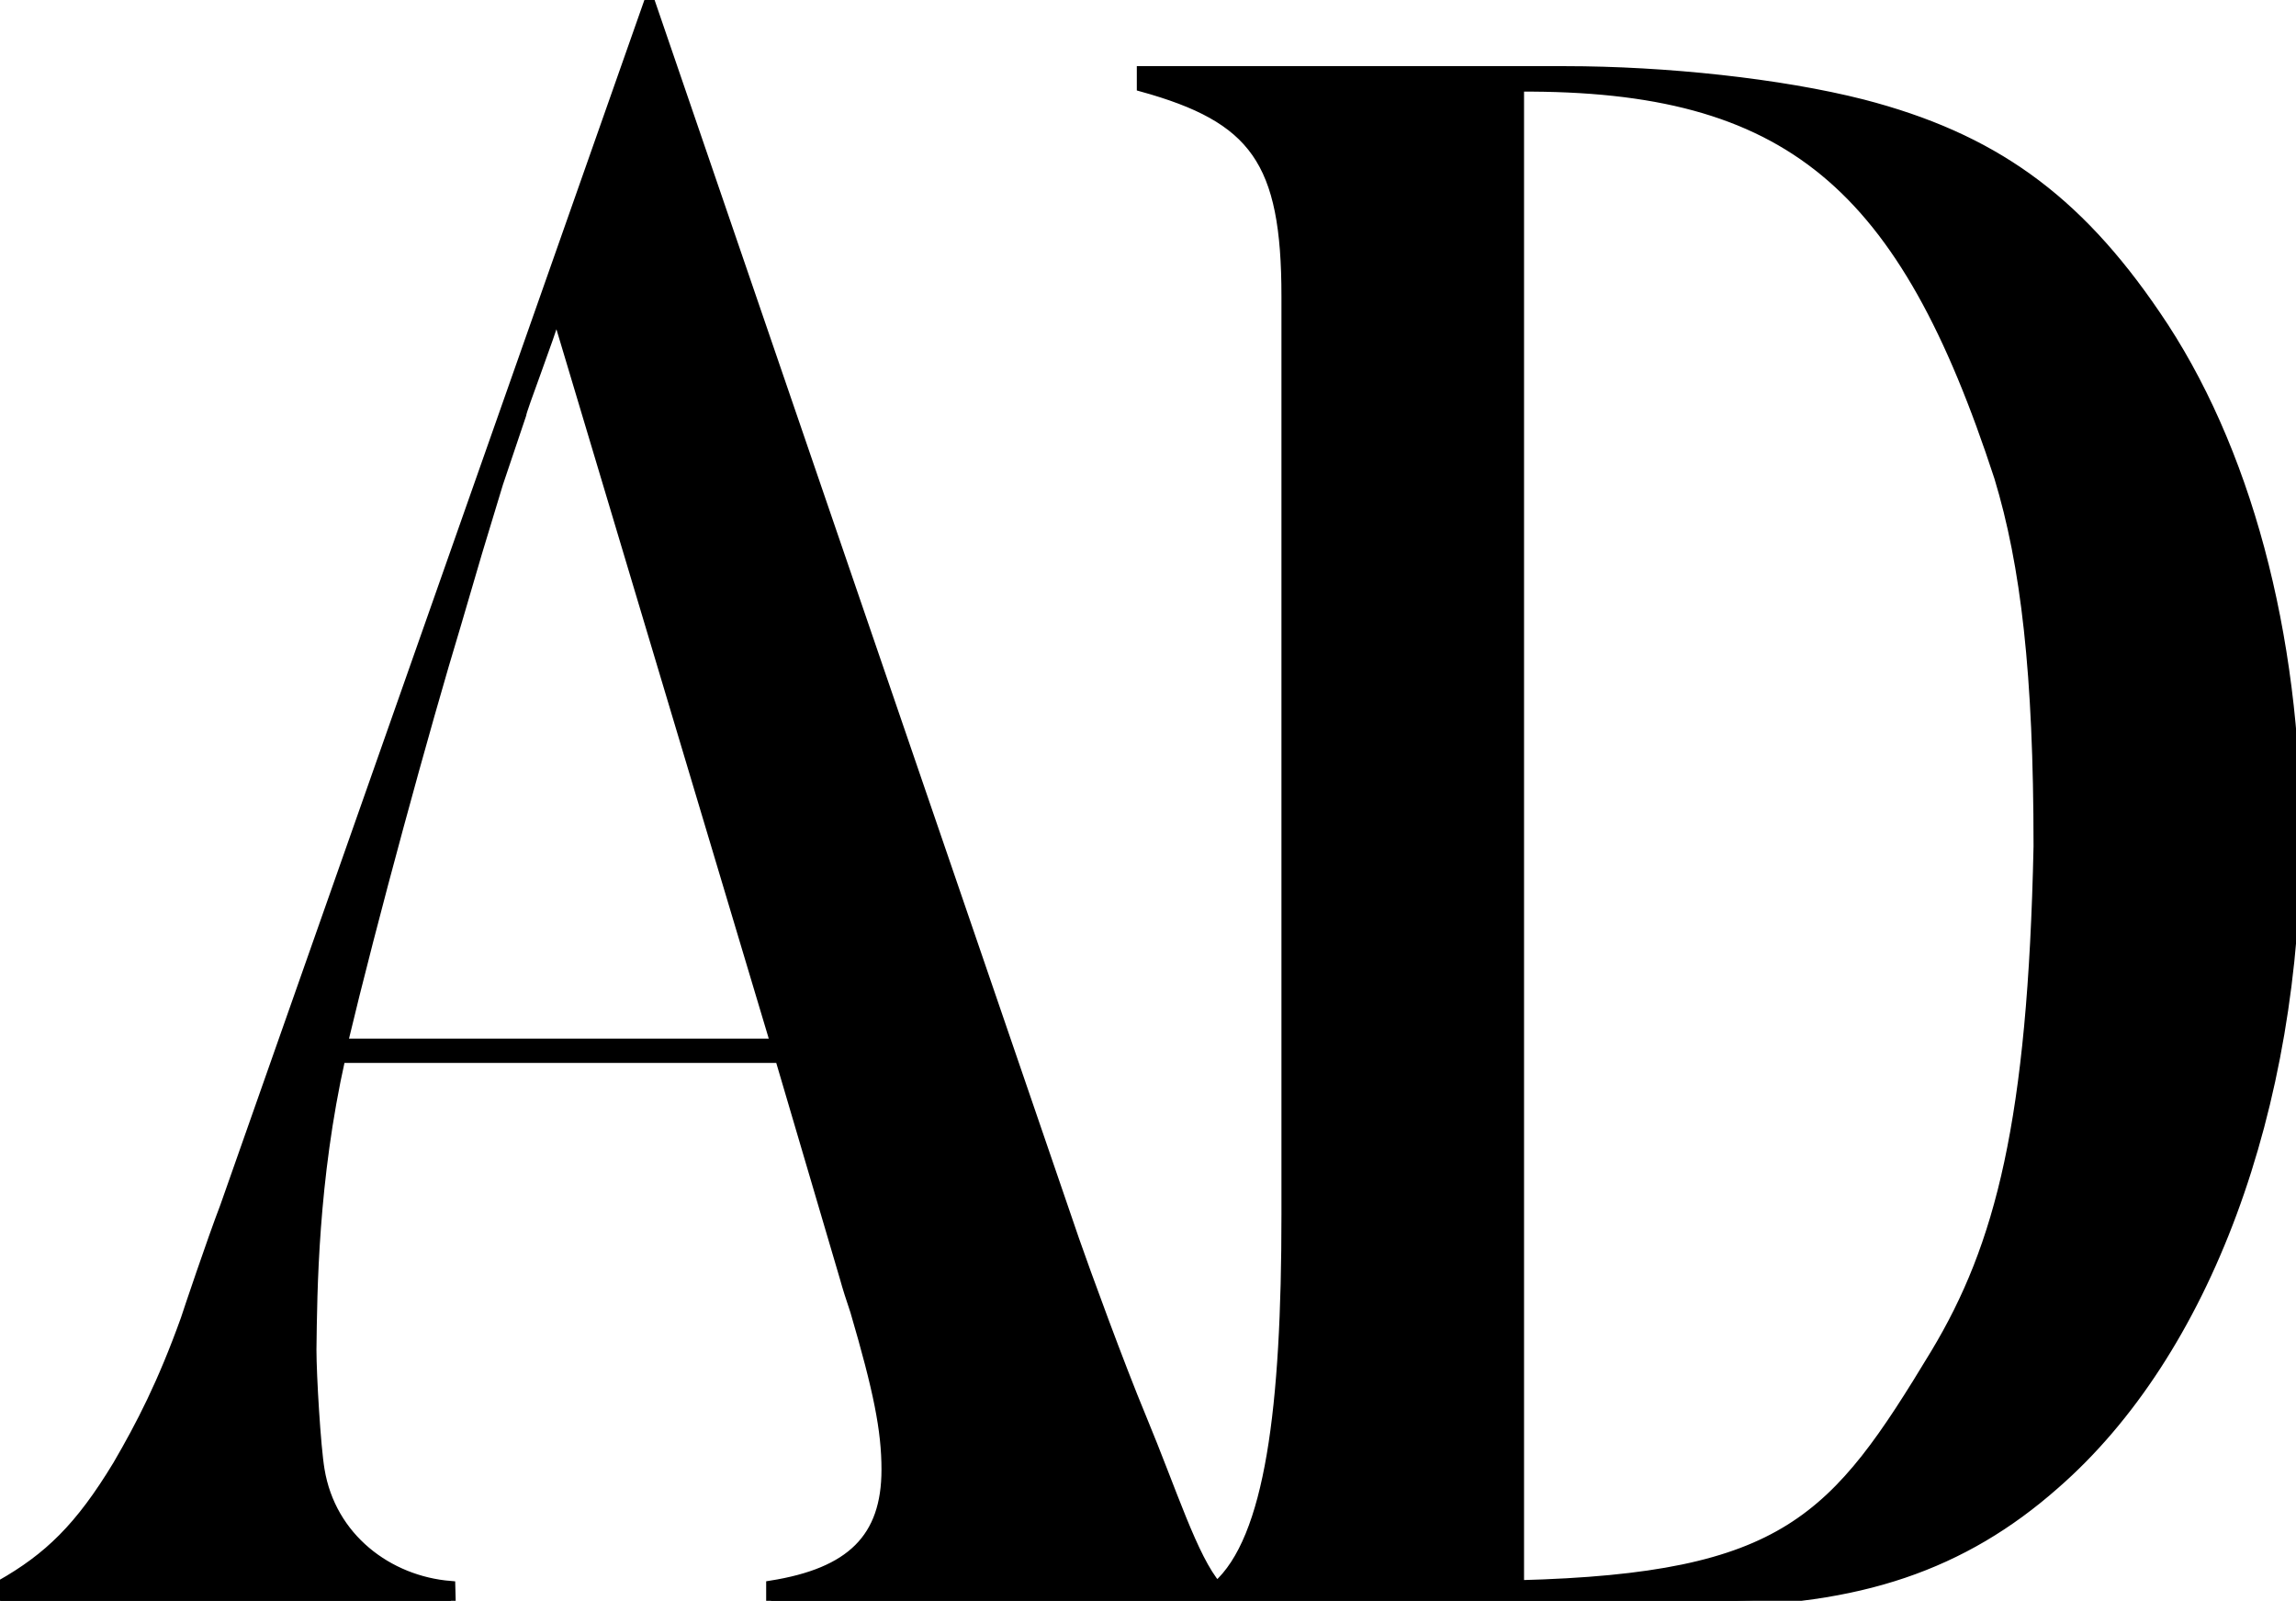
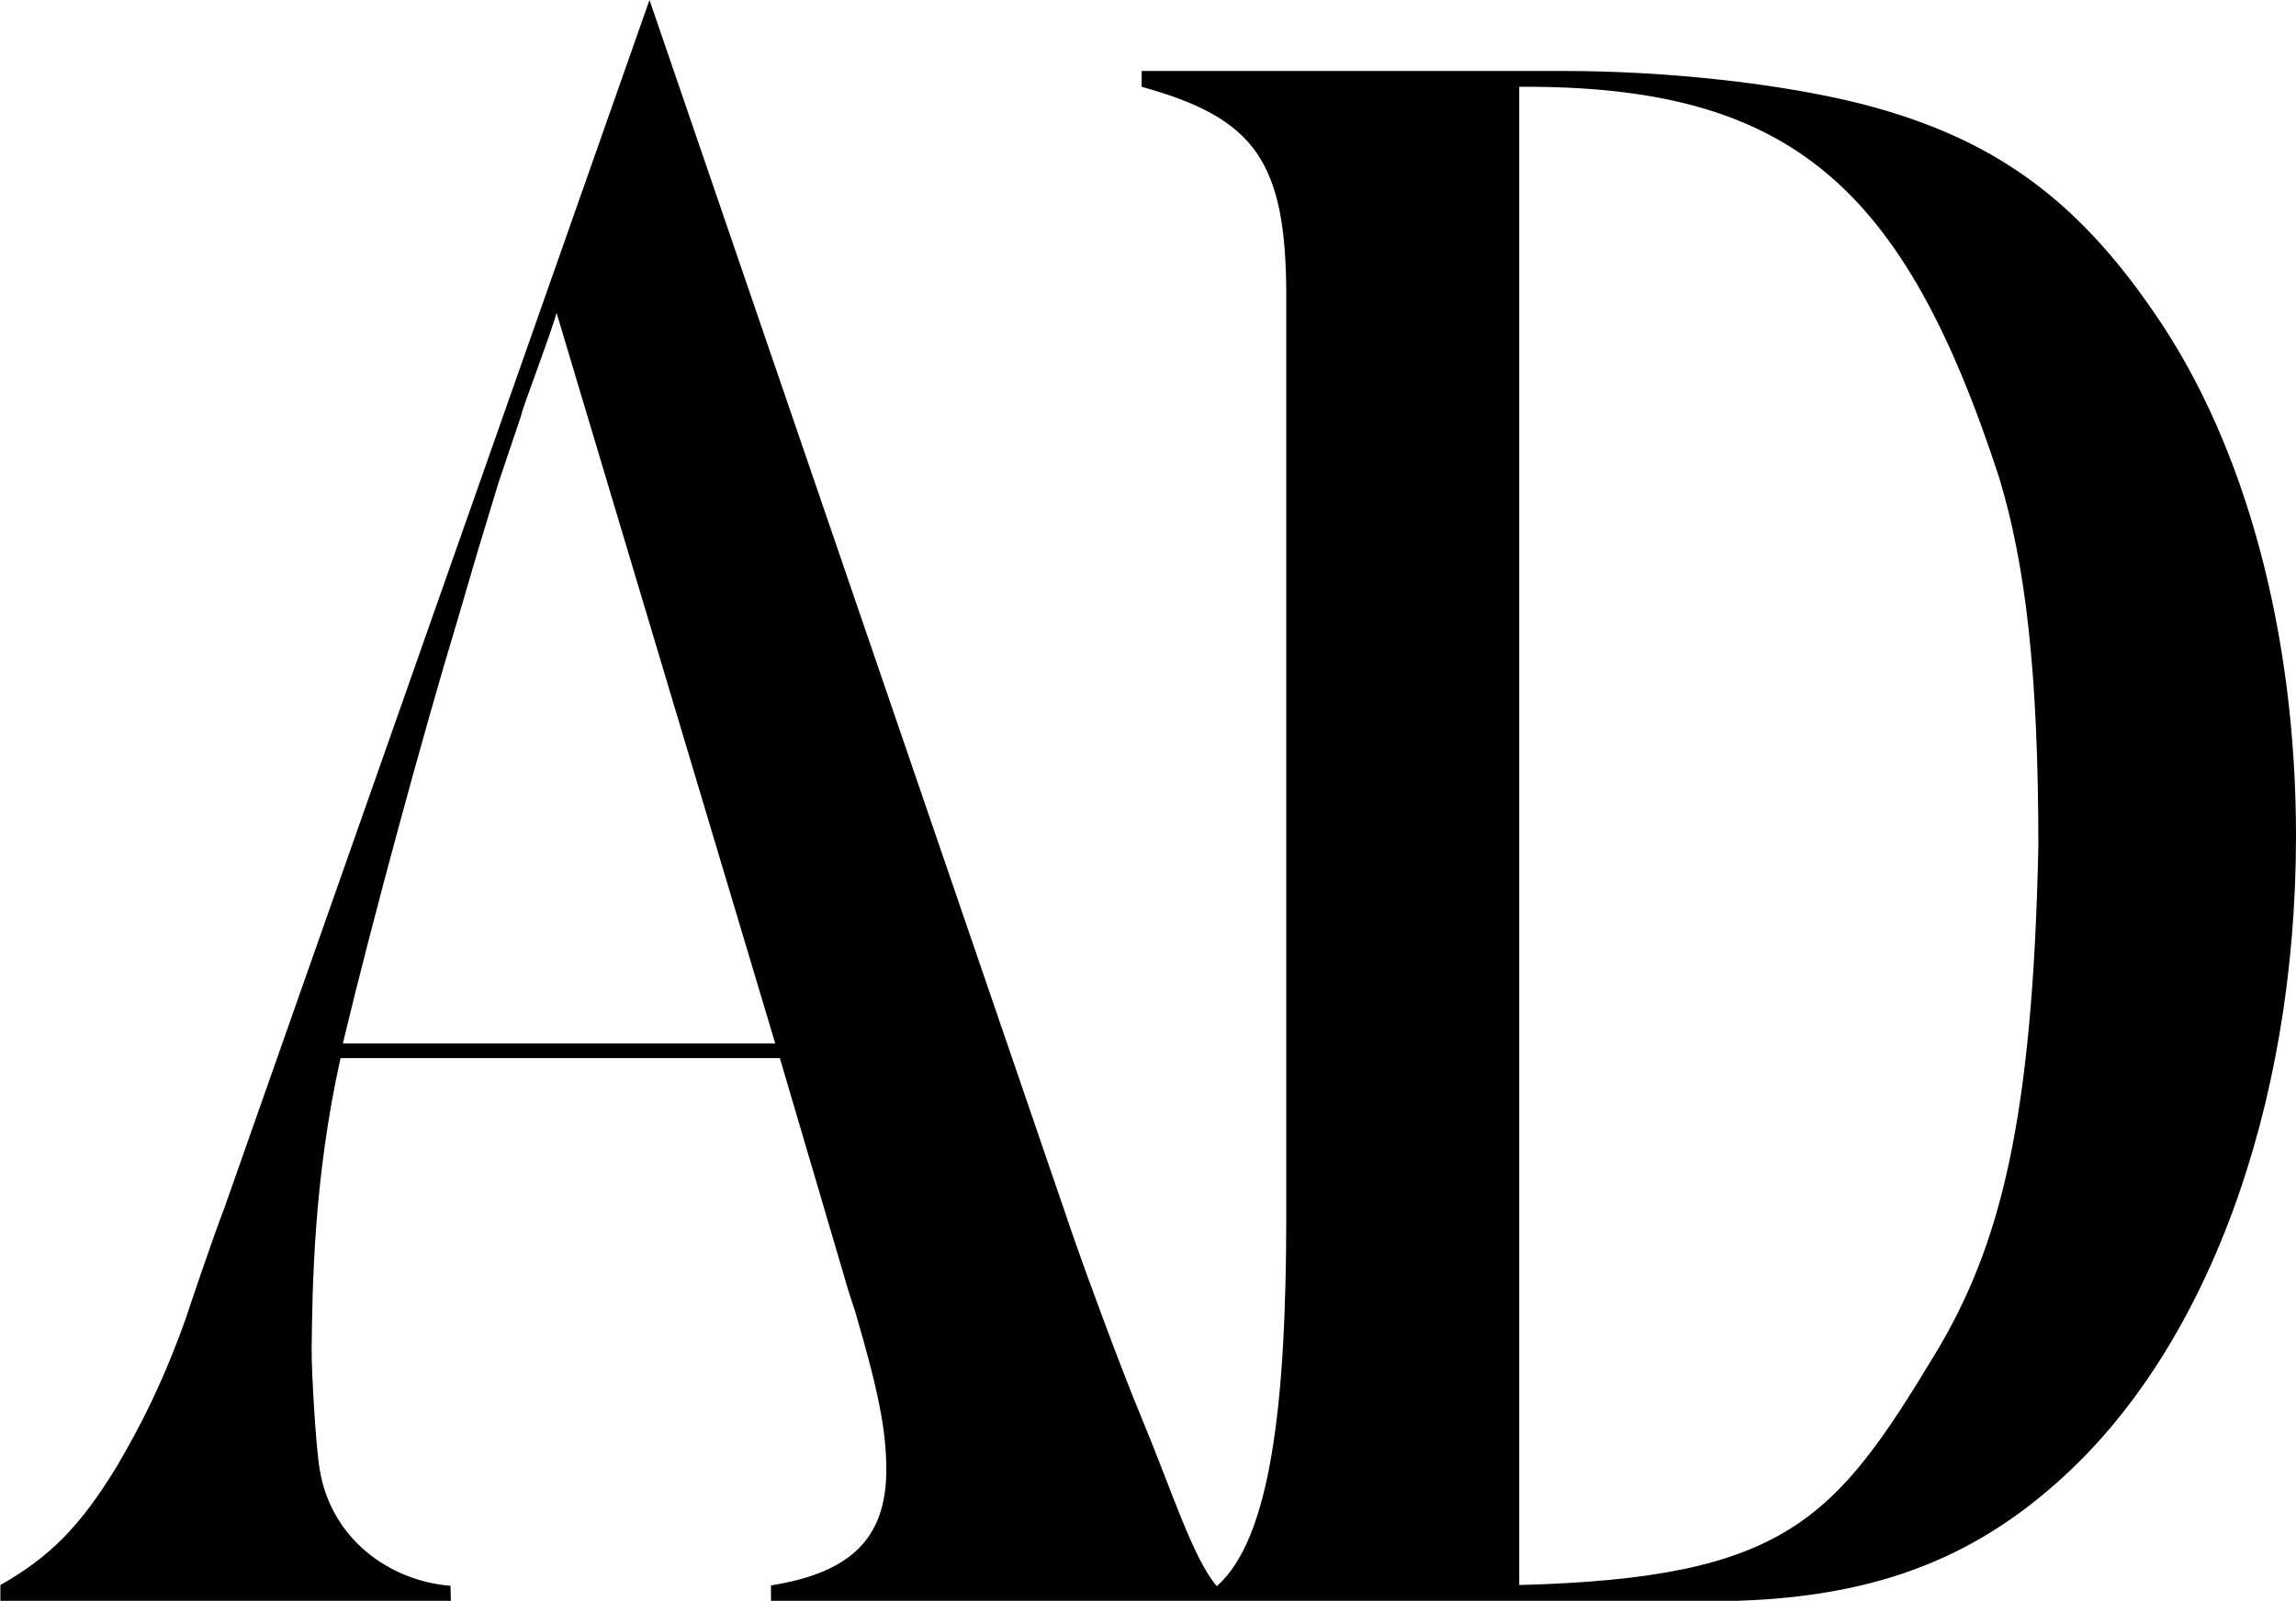
<svg xmlns="http://www.w3.org/2000/svg" version="1.1" id="Capa_1" x="0px" y="0px" viewBox="0 0 595.3 415" style="enable-background:new 0 0 595.3 415;" xml:space="preserve">
  <style type="text/css">
	.st0{fill:none;stroke:#000000;stroke-width:2.5;stroke-miterlimit:10;}
</style>
  <path d="M528.5,219.4c-1.5,71.3-9.9,103.6-26.7,131.5c-26,43-38.6,58.2-107.9,60l0-388.4c70.1-0.4,99.6,25.3,124.4,101.2  C525.2,146.4,528.5,174.5,528.5,219.4 M201,270.5H88.9c7.6-31.9,21.3-82,29.5-109l5.4-18.4l5.4-17.8l6-17.8c0-1.1,7.5-20.5,9.1-26.4  L201,270.5z M595.3,216.7c0-52.4-13-101-36.4-135.1c-20.6-30.3-42.4-45.9-76-54.6c-21.2-5.4-51.1-8.6-77.1-8.6H296v4.1  c29.3,8.1,37.5,19.2,37.5,54.3V315c0,49.8-4.2,84-18,96.2c-6.2-7.2-11.6-24.6-19.5-43.6c-5.6-13.4-14.8-38.6-17.4-46.1L168.4,0  L58.3,312.8c-3.3,8.6-9.7,27.6-10.2,29.2c-6,16.7-11.6,27.5-17.6,37.8c-9.8,16.2-17.9,24-30.4,31.1v4.1h116.8l-0.1-3.9  c-16.1-1.3-31-12.4-33.9-30.1c-1-5.9-2.1-24.5-2.1-31.1c0.2-15.4,0.4-43.8,7.5-75.6h113.9l16.8,57c0.6,2.2,1.6,5.4,2.7,8.6  c6,20.5,8.1,30.8,8.1,41.1c0,17.8-9.2,26.7-29.9,30v4.1h93.4h36.4h113.5c38.6,0,65.7-9.2,89.6-30.3  C571.9,350.7,595.3,287.4,595.3,216.7" />
-   <path class="st0" d="M528.5,219.4c-1.5,71.3-9.9,103.6-26.7,131.5c-26,43-38.6,58.2-107.9,60l0-388.4  c70.1-0.4,99.6,25.3,124.4,101.2C525.2,146.4,528.5,174.5,528.5,219.4 M201,270.5H88.9c7.6-31.9,21.3-82,29.5-109l5.4-18.4l5.4-17.8  l6-17.8c0-1.1,7.5-20.5,9.1-26.4L201,270.5z M595.3,216.7c0-52.4-13-101-36.4-135.1c-20.6-30.3-42.4-45.9-76-54.6  c-21.2-5.4-51.1-8.6-77.1-8.6H296v4.1c29.3,8.1,37.5,19.2,37.5,54.3V315c0,49.8-4.2,84-18,96.2c-6.2-7.2-11.6-24.6-19.5-43.6  c-5.6-13.4-14.8-38.6-17.4-46.1L168.4,0L58.3,312.8c-3.3,8.6-9.7,27.6-10.2,29.2c-6,16.7-11.6,27.5-17.6,37.8  c-9.8,16.2-17.9,24-30.4,31.1v4.1h116.8l-0.1-3.9c-16.1-1.3-31-12.4-33.9-30.1c-1-5.9-2.1-24.5-2.1-31.1c0.2-15.4,0.4-43.8,7.5-75.6  h113.9l16.8,57c0.6,2.2,1.6,5.4,2.7,8.6c6,20.5,8.1,30.8,8.1,41.1c0,17.8-9.2,26.7-29.9,30v4.1h93.4h36.4h113.5  c38.6,0,65.7-9.2,89.6-30.3C571.9,350.7,595.3,287.4,595.3,216.7" />
</svg>